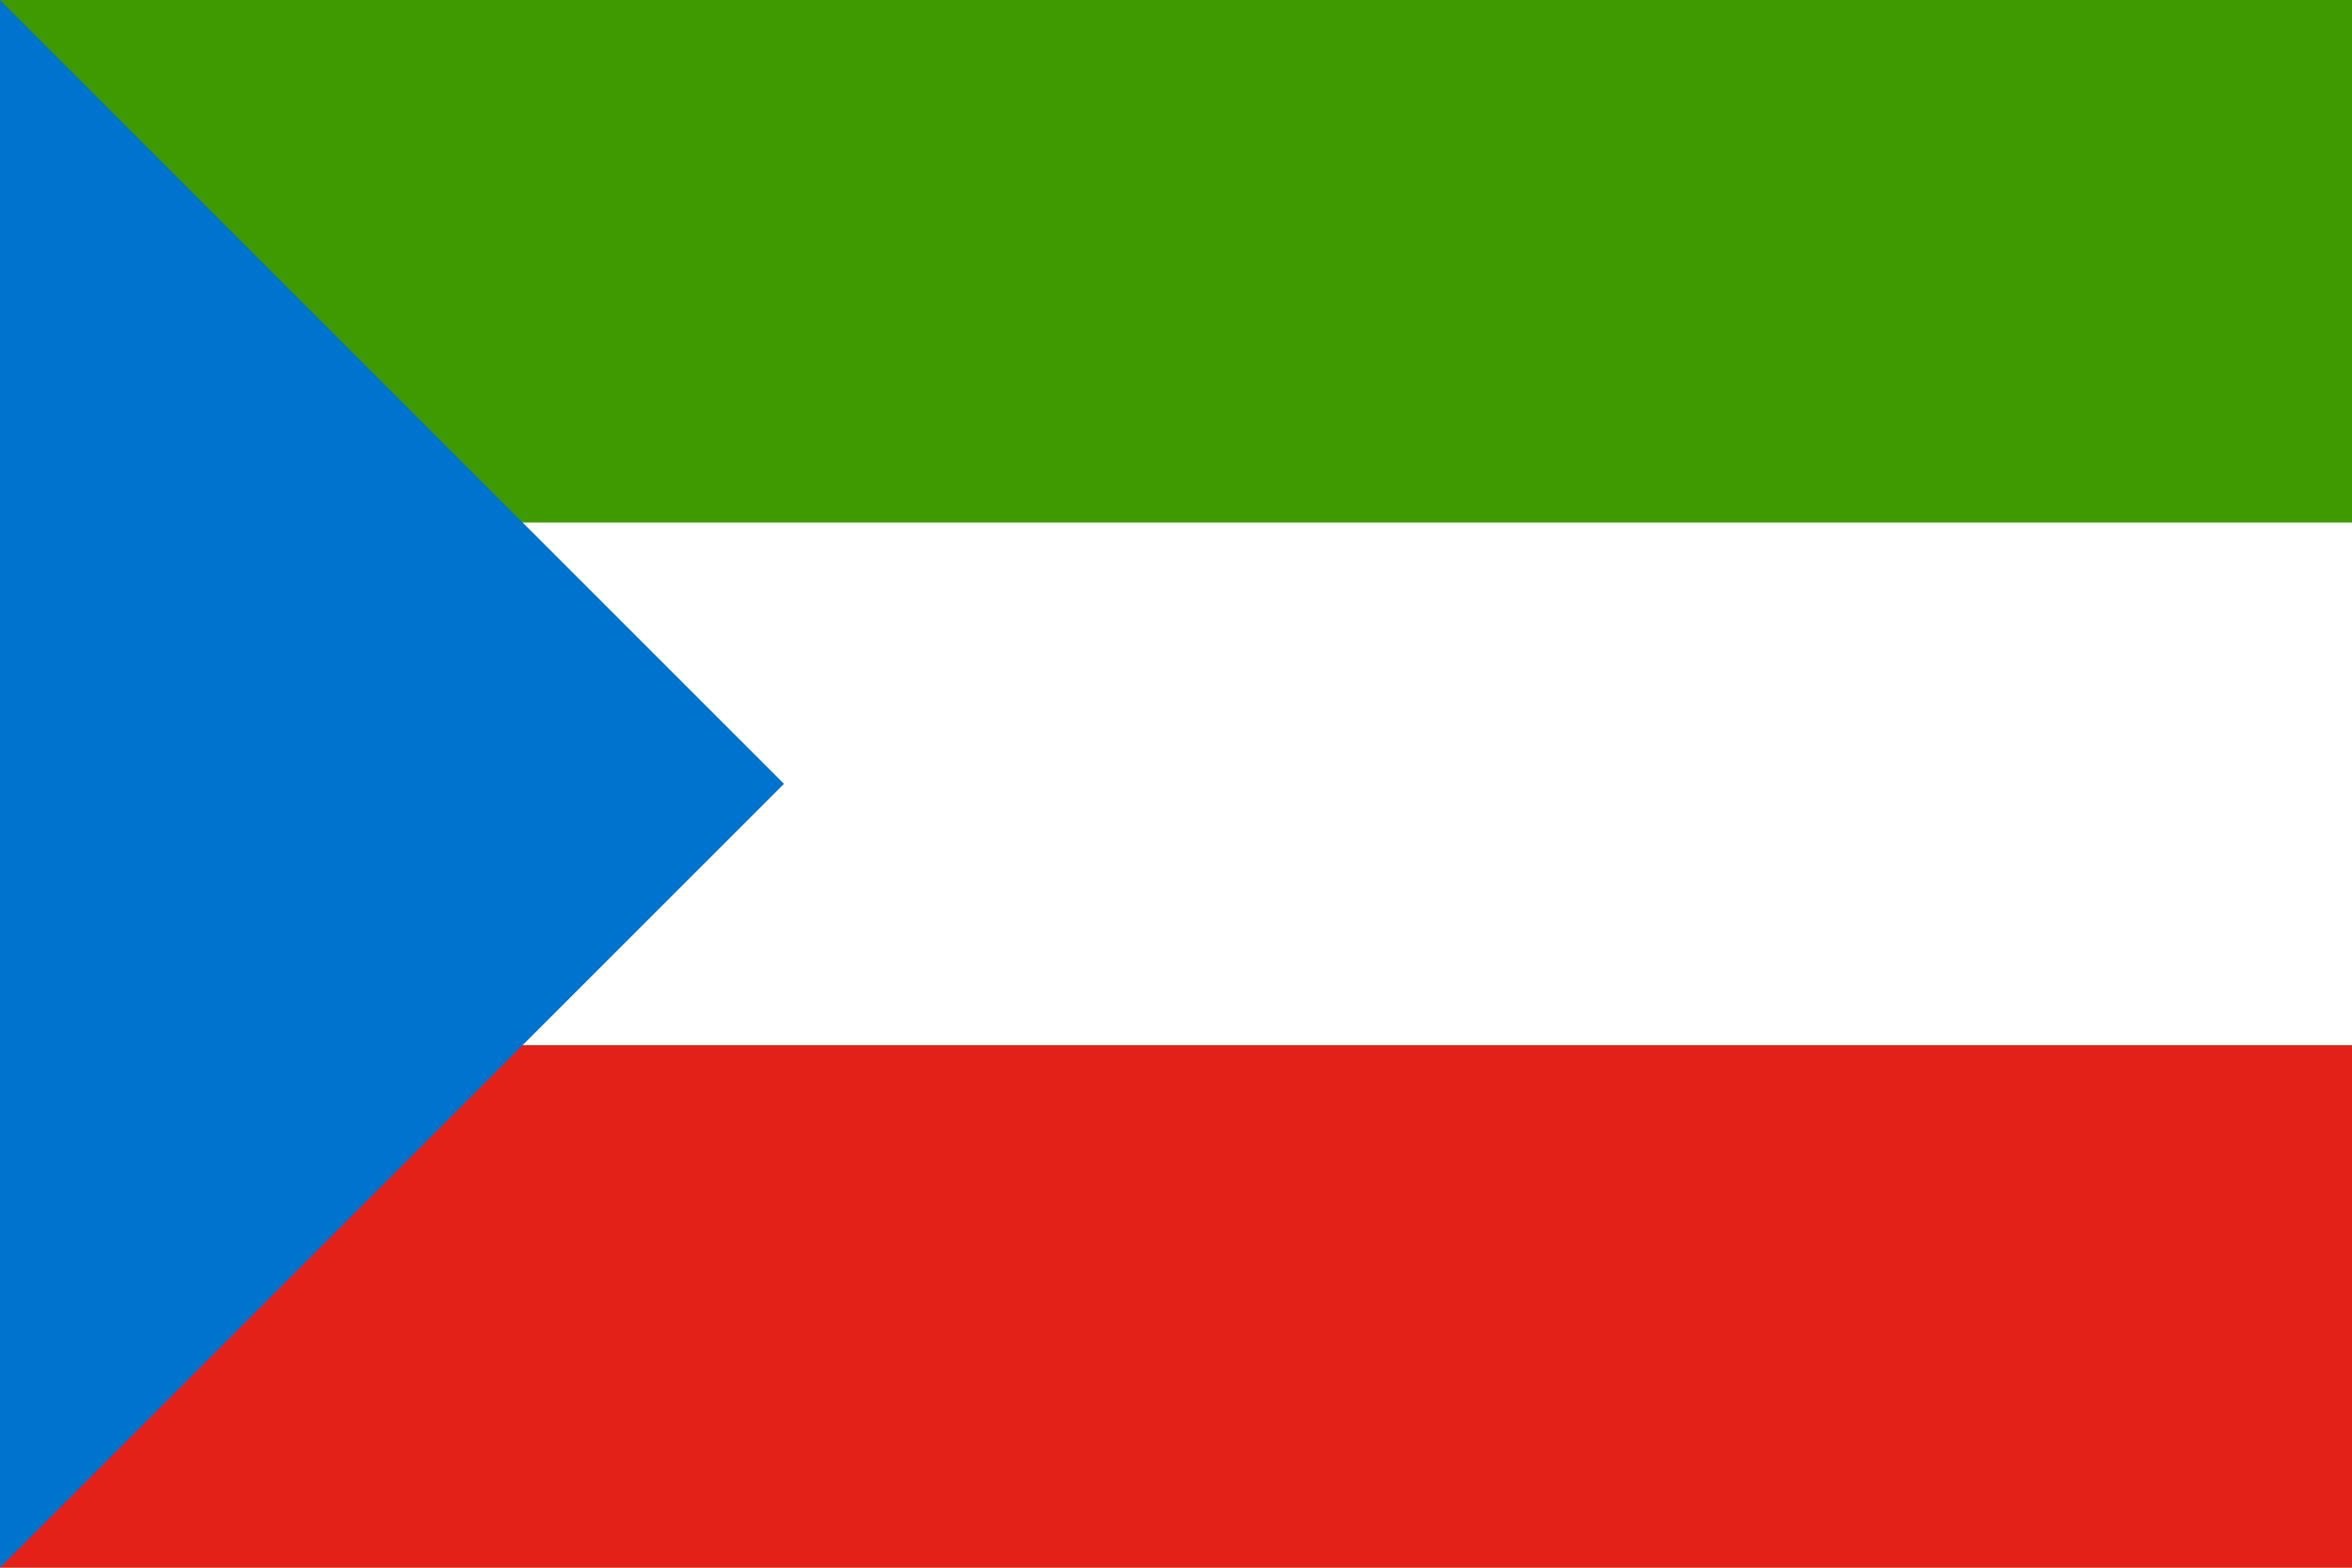
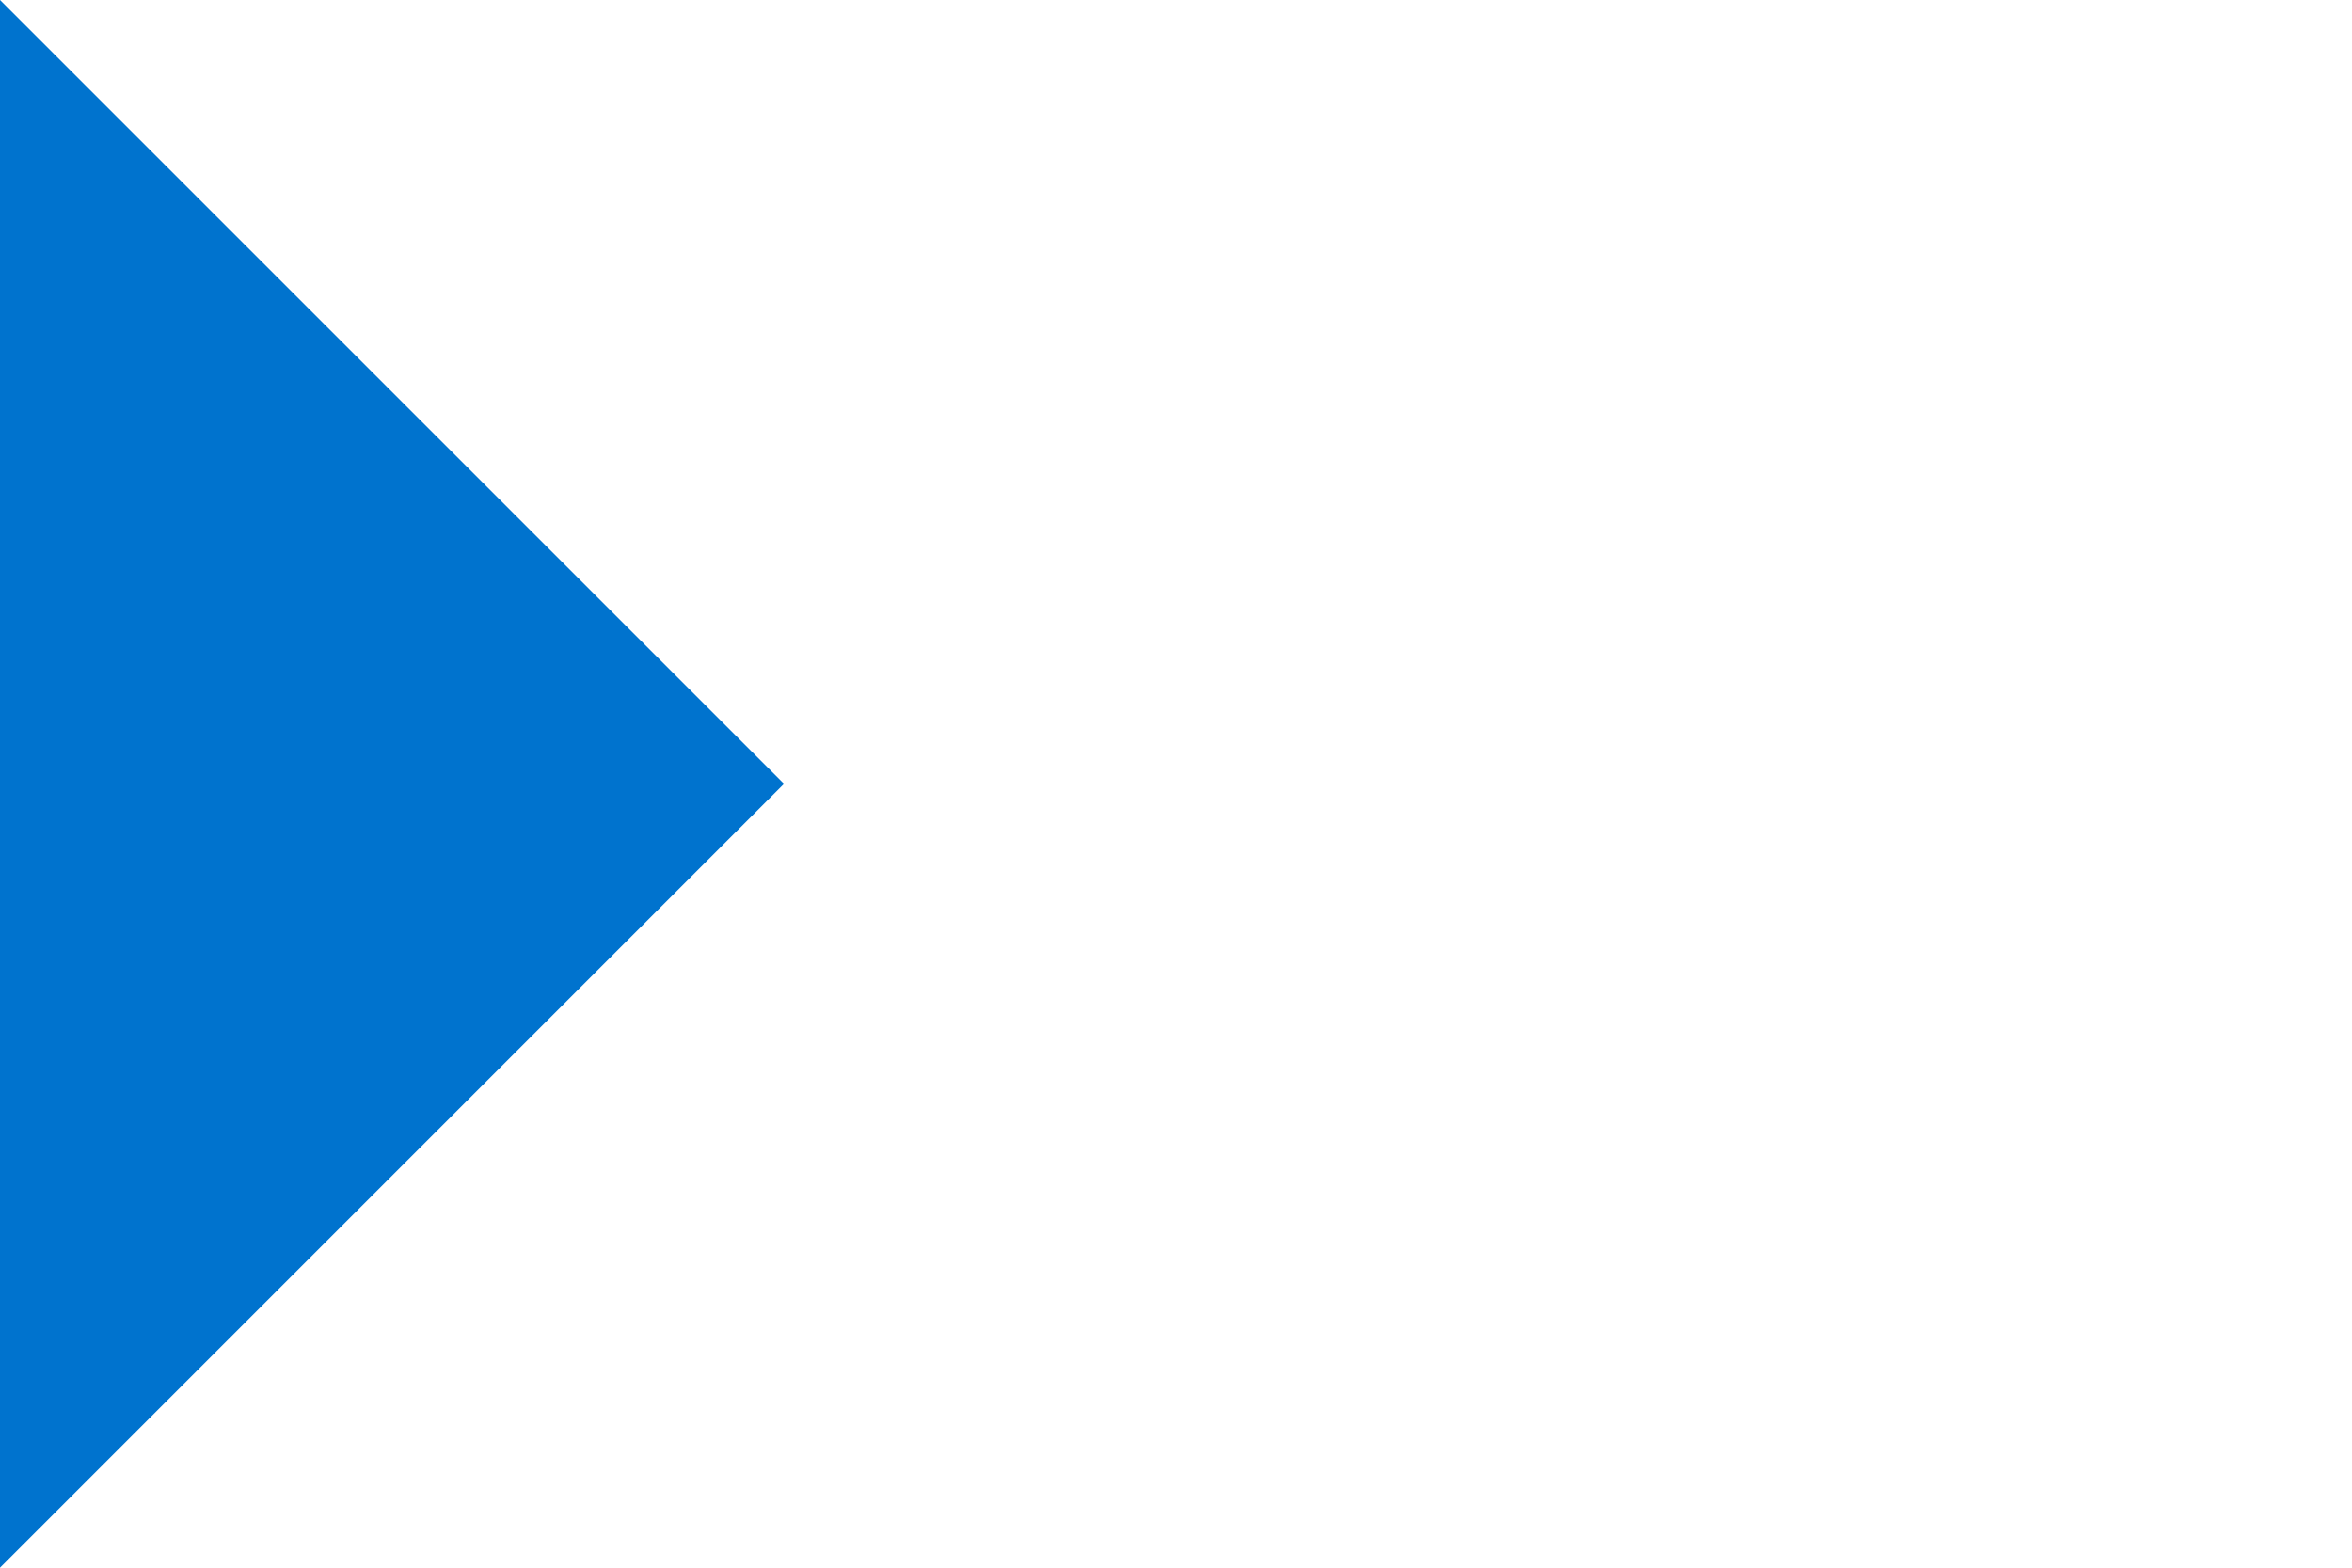
<svg xmlns="http://www.w3.org/2000/svg" width="900" height="600" viewBox="0 0 3 3" preserveAspectRatio="none" version="1.0">
-   <path fill="#3E9A00" d="M0 0h3v3H0z" />
  <path fill="#fff" d="M0 1h3v2H0z" />
-   <path fill="#E32118" d="M0 2h3v1H0z" />
  <path fill="#0073CE" d="m0 0 1 1.5L0 3z" />
</svg>